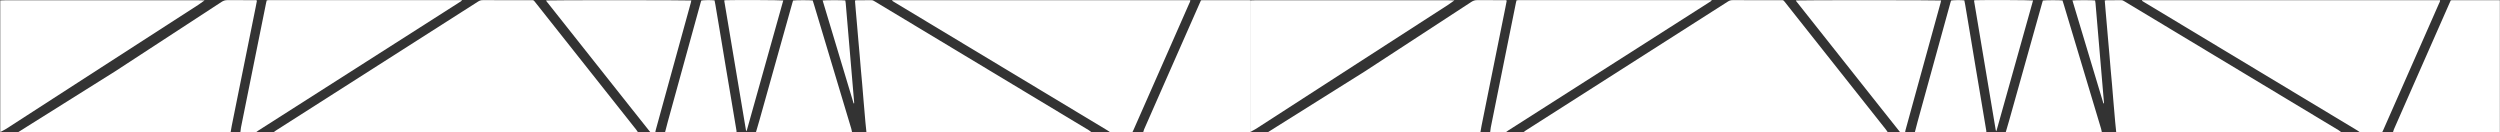
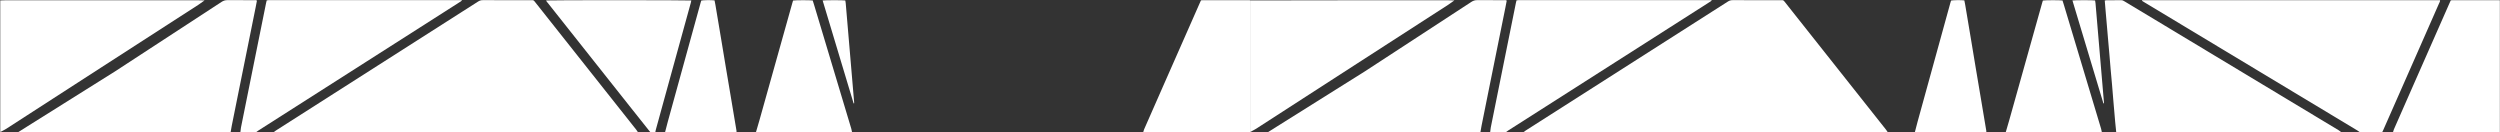
<svg xmlns="http://www.w3.org/2000/svg" width="4098" height="217" viewBox="0 0 4098 217" fill="none">
  <rect x="0" y="0" width="4098" height="217" fill="#333333" stroke="none" />
  <path d="M448.767 216.457C449.903 215.662 450.998 214.783 452.135 214.029C562.736 143.486 673.296 72.984 783.855 2.441C786.213 0.934 788.529 0.264 791.307 0.264C817.663 0.348 844.061 0.306 870.417 0.306C870.964 0.306 871.554 0.389 872.101 0.306C874.038 0.013 875.258 0.976 876.353 2.399C880.563 7.8 884.858 13.158 889.11 18.517C940.432 83.241 991.754 147.965 1043.03 212.731C1043.96 213.904 1044.76 215.243 1045.6 216.499C846.671 216.457 647.698 216.457 448.767 216.457Z" fill="white" />
-   <path d="M1819.27 216.457C1818.01 215.578 1816.83 214.657 1815.53 213.862C1699.2 143.821 1582.87 73.822 1466.5 3.822C1465.07 2.985 1463.68 2.064 1462.29 1.227C1462.88 -0.029 1463.81 0.389 1464.52 0.348C1465.49 0.264 1466.5 0.348 1467.47 0.348C1626.83 0.348 1786.14 0.348 1945.49 0.348C1947.3 0.348 1949.11 0.348 1951.09 0.348C1951.18 2.525 1950.13 4.032 1949.41 5.623C1938.88 29.612 1928.27 53.6 1917.71 77.631C1897.83 122.679 1877.96 167.726 1858.13 212.773C1857.59 214.029 1856.91 215.285 1856.32 216.541C1843.99 216.457 1831.61 216.457 1819.27 216.457Z" fill="white" />
-   <path d="M1420.23 216.456C1419.68 210.93 1419.05 205.362 1418.55 199.835C1417.45 187.611 1416.4 175.386 1415.39 163.161C1414.67 154.955 1414.09 146.75 1413.37 138.544C1412.7 130.632 1411.94 122.719 1411.22 114.806C1410.51 106.601 1409.87 98.395 1409.16 90.231C1408.49 82.319 1407.73 74.406 1407.05 66.493C1406.34 58.455 1405.66 50.375 1404.99 42.337C1404.28 34.131 1403.56 25.968 1402.84 17.762C1402.38 12.194 1401.92 6.668 1401.45 0.932C1402.47 0.723 1403.22 0.43 1404.02 0.43C1412.15 0.388 1420.27 0.472 1428.44 0.346C1430.59 0.304 1432.19 1.267 1433.87 2.272C1450.67 12.361 1467.47 22.493 1484.27 32.582C1584.3 92.785 1684.34 152.946 1784.37 213.19C1786.01 214.153 1787.44 215.409 1789 216.54C1666.06 216.456 1543.17 216.456 1420.23 216.456Z" fill="white" />
  <path d="M394.029 216.457C394.366 213.987 394.535 211.475 394.998 209.047C402.239 172.959 409.523 136.913 416.806 100.824C423.248 68.839 429.69 36.896 436.173 4.91C436.468 3.529 436.805 2.189 437.184 0.64C438.11 0.515 439.036 0.347 440.005 0.263C440.973 0.18 441.983 0.263 442.952 0.263C545.933 0.263 648.914 0.263 751.853 0.263C753.495 0.263 755.137 0.263 757.326 0.263C756.19 2.147 754.716 2.692 753.495 3.487C731.56 17.512 709.583 31.495 687.648 45.52C599.697 101.62 511.746 157.678 423.795 213.778C422.532 214.615 421.311 215.536 420.09 216.457C411.417 216.457 402.702 216.457 394.029 216.457Z" fill="white" />
  <path d="M29.94 216.502C31.414 215.706 187.392 117.825 188.781 116.903C246.966 78.973 305.151 41.085 363.251 3.071C366.325 1.062 369.356 0.182 373.019 0.224C387.46 0.392 401.901 0.266 416.384 0.308C417.899 0.308 419.457 -0.069 421.183 0.978C420.51 4.578 419.836 8.262 419.078 11.947C414.405 35.182 409.69 58.376 405.016 81.611C400.68 103.046 396.343 124.481 392.007 145.958C387.923 166.179 383.839 186.4 379.797 206.621C379.124 209.887 378.618 213.194 378.071 216.502C313.529 216.502 248.987 216.502 184.445 216.502C151.311 216.502 63.041 216.502 29.94 216.502Z" fill="white" />
  <path d="M1874.01 216.459C1874.43 215.035 1874.76 213.528 1875.35 212.188C1886.13 187.697 1896.91 163.164 1907.69 138.673C1927.26 94.295 1946.84 49.876 1966.42 5.498C1967.14 3.865 1967.89 2.233 1968.65 0.516C1969.91 0.432 1971.01 0.307 1972.15 0.307C1997.11 0.307 2022.08 0.307 2047 0.307C2047.72 0.307 2048.39 0.391 2049.11 0.432C2049.11 72.441 2049.11 144.45 2049.11 216.459C1990.75 216.459 1932.36 216.459 1874.01 216.459Z" fill="white" />
  <path d="M1065.82 216.456C1054.41 202.138 1043 187.82 1031.63 173.46C987.087 117.277 942.544 61.051 898 4.868C896.989 3.612 895.726 2.44 895.221 0.765C899.137 0.137 1129.64 0.179 1133.18 0.807C1132.89 2.146 1132.68 3.486 1132.3 4.826C1117.9 57.074 1103.46 109.364 1089.06 161.612C1084.3 178.819 1079.59 196.026 1074.87 213.233C1074.58 214.279 1074.45 215.41 1074.24 216.498C1071.46 216.456 1068.64 216.456 1065.82 216.456Z" fill="white" />
  <path d="M1239.23 216.457C1241.12 209.925 1243.1 203.394 1244.95 196.822C1262.97 132.684 1280.95 68.546 1298.93 4.408C1299.26 3.193 1299.68 2.021 1300.02 0.891C1303.26 0.221 1327.98 0.137 1332.19 0.807C1332.86 2.9 1333.62 5.119 1334.29 7.38C1354.71 75.328 1375.13 143.276 1395.51 211.223C1396.01 212.94 1396.27 214.74 1396.64 216.498C1344.19 216.457 1291.73 216.457 1239.23 216.457Z" fill="white" />
  <path d="M1090.23 216.46C1091.7 210.808 1093.09 205.114 1094.65 199.504C1112.54 134.612 1130.43 69.763 1148.33 4.871C1148.71 3.531 1149.13 2.234 1149.51 0.936C1152.45 0.14 1165.59 -0.027 1171.27 0.643C1171.74 3.071 1172.28 5.625 1172.75 8.22C1175.82 26.348 1178.85 44.476 1181.88 62.645C1184.54 78.471 1187.1 94.254 1189.76 110.079C1192.7 127.663 1195.69 145.246 1198.64 162.83C1201.54 179.995 1204.41 197.201 1207.27 214.366C1207.4 215.036 1207.31 215.748 1207.31 216.46C1168.24 216.46 1129.26 216.46 1090.23 216.46Z" fill="white" />
  <path d="M0.438 0.696C3.453 0.606 6.467 0.426 9.572 0.426C114.155 0.426 218.83 0.426 323.413 0.426C326.61 0.426 329.806 0.606 335.287 0.696C330.903 3.752 328.436 5.73 325.788 7.438C267.879 44.837 209.879 82.236 151.878 119.634C104.839 150.111 57.799 180.497 10.76 210.794C7.472 212.861 3.909 214.569 0.438 216.457C0.438 144.537 0.438 72.616 0.438 0.696Z" fill="white" />
-   <path d="M1223.79 215.077C1223.24 214.282 1222.9 213.947 1222.82 213.612C1210.9 142.734 1199.03 71.855 1187.12 0.768C1188.21 0.6 1189.01 0.391 1189.81 0.349C1205.77 -0.195 1279.91 0.14 1283.91 0.81C1263.91 72.107 1243.91 143.404 1223.79 215.077Z" fill="white" />
  <path d="M1348.48 0.81C1352.53 0.182 1381.87 0.182 1385.62 0.768C1385.83 2.192 1386.17 3.657 1386.29 5.164C1390.97 59.631 1395.6 114.098 1400.19 168.566C1400.23 168.942 1400.02 169.319 1399.85 169.905C1399.47 169.445 1399.13 169.194 1399.05 168.859C1382.25 112.968 1365.41 57.078 1348.48 0.81Z" fill="white" />
  <path d="M2497.43 216.457C2498.57 215.662 2499.66 214.783 2500.8 214.029C2611.4 143.486 2721.96 72.984 2832.52 2.441C2834.88 0.934 2837.19 0.264 2839.97 0.264C2866.33 0.348 2892.72 0.306 2919.08 0.306C2919.63 0.306 2920.22 0.389 2920.76 0.306C2922.7 0.013 2923.92 0.976 2925.02 2.399C2929.23 7.8 2933.52 13.158 2937.77 18.517C2989.09 83.241 3040.42 147.965 3091.7 212.731C3092.62 213.904 3093.42 215.243 3094.27 216.499C2895.33 216.457 2696.36 216.457 2497.43 216.457Z" fill="white" />
  <path d="M3867.93 216.457C3866.67 215.578 3865.49 214.657 3864.19 213.862C3747.86 143.821 3631.53 73.822 3515.16 3.822C3513.73 2.985 3512.34 2.064 3510.95 1.227C3511.54 -0.029 3512.47 0.389 3513.18 0.348C3514.15 0.264 3515.16 0.348 3516.13 0.348C3675.49 0.348 3834.8 0.348 3994.16 0.348C3995.97 0.348 3997.78 0.348 3999.76 0.348C3999.84 2.525 3998.79 4.032 3998.07 5.623C3987.55 29.612 3976.94 53.6 3966.37 77.631C3946.5 122.679 3926.62 167.726 3906.79 212.773C3906.25 214.029 3905.57 215.285 3904.98 216.541C3892.65 216.457 3880.27 216.457 3867.93 216.457Z" fill="white" />
  <path d="M3468.89 216.456C3468.35 210.93 3467.72 205.362 3467.21 199.835C3466.12 187.611 3465.06 175.386 3464.05 163.161C3463.34 154.955 3462.75 146.75 3462.03 138.544C3461.36 130.632 3460.6 122.719 3459.88 114.806C3459.17 106.601 3458.54 98.395 3457.82 90.231C3457.15 82.319 3456.39 74.406 3455.72 66.493C3455 58.455 3454.33 50.375 3453.65 42.337C3452.94 34.131 3452.22 25.968 3451.51 17.762C3451.04 12.194 3450.58 6.668 3450.12 0.932C3451.13 0.723 3451.89 0.43 3452.69 0.43C3460.81 0.388 3468.94 0.472 3477.1 0.346C3479.25 0.304 3480.85 1.267 3482.54 2.272C3499.33 12.361 3516.13 22.493 3532.93 32.582C3632.97 92.785 3733 152.946 3833.03 213.19C3834.68 214.153 3836.11 215.409 3837.66 216.54C3714.73 216.456 3591.83 216.456 3468.89 216.456Z" fill="white" />
  <path d="M2442.69 216.457C2443.03 213.987 2443.2 211.475 2443.66 209.047C2450.9 172.959 2458.19 136.913 2465.47 100.824C2471.91 68.839 2478.35 36.896 2484.84 4.91C2485.13 3.529 2485.47 2.189 2485.85 0.64C2486.77 0.515 2487.7 0.347 2488.67 0.263C2489.64 0.18 2490.65 0.263 2491.61 0.263C2594.6 0.263 2697.58 0.263 2800.52 0.263C2802.16 0.263 2803.8 0.263 2805.99 0.263C2804.85 2.147 2803.38 2.692 2802.16 3.487C2780.22 17.512 2758.25 31.495 2736.31 45.52C2648.36 101.62 2560.41 157.678 2472.46 213.778C2471.2 214.615 2469.97 215.536 2468.75 216.457C2460.08 216.457 2451.37 216.457 2442.69 216.457Z" fill="white" />
  <path d="M2078.6 216.502C2080.08 215.706 2236.05 117.825 2237.44 116.903C2295.63 78.973 2353.81 41.085 2411.91 3.071C2414.99 1.062 2418.02 0.182 2421.68 0.224C2436.12 0.392 2450.56 0.266 2465.05 0.308C2466.56 0.308 2468.12 -0.069 2469.85 0.978C2469.17 4.578 2468.5 8.262 2467.74 11.947C2463.07 35.182 2458.35 58.376 2453.68 81.611C2449.34 103.046 2445.01 124.481 2440.67 145.958C2436.59 166.179 2432.5 186.4 2428.46 206.621C2427.79 209.887 2427.28 213.194 2426.73 216.502C2362.19 216.502 2297.65 216.502 2233.11 216.502C2199.97 216.502 2111.7 216.502 2078.6 216.502Z" fill="white" />
  <path d="M3922.67 216.459C3923.09 215.035 3923.43 213.528 3924.02 212.188C3934.79 187.697 3945.57 163.164 3956.35 138.673C3975.93 94.295 3995.5 49.876 4015.08 5.498C4015.8 3.865 4016.56 2.233 4017.31 0.516C4018.58 0.432 4019.67 0.307 4020.81 0.307C4045.77 0.307 4070.74 0.307 4095.66 0.307C4096.38 0.307 4097.05 0.391 4097.77 0.432C4097.77 72.441 4097.77 144.45 4097.77 216.459C4039.42 216.459 3981.02 216.459 3922.67 216.459Z" fill="white" />
-   <path d="M3114.48 216.456C3103.07 202.138 3091.66 187.82 3080.29 173.46C3035.75 117.277 2991.21 61.051 2946.66 4.868C2945.65 3.612 2944.39 2.44 2943.88 0.765C2947.8 0.137 3178.31 0.179 3181.84 0.807C3181.55 2.146 3181.34 3.486 3180.96 4.826C3166.56 57.074 3152.12 109.364 3137.72 161.612C3132.96 178.819 3128.25 196.026 3123.53 213.233C3123.24 214.279 3123.11 215.41 3122.9 216.498C3120.12 216.456 3117.3 216.456 3114.48 216.456Z" fill="white" />
  <path d="M3287.89 216.457C3289.78 209.925 3291.76 203.394 3293.61 196.822C3311.63 132.684 3329.61 68.546 3347.59 4.408C3347.92 3.193 3348.35 2.021 3348.68 0.891C3351.92 0.221 3376.64 0.137 3380.85 0.807C3381.52 2.9 3382.28 5.119 3382.95 7.38C3403.37 75.328 3423.79 143.276 3444.17 211.223C3444.68 212.94 3444.93 214.74 3445.31 216.498C3392.85 216.457 3340.39 216.457 3287.89 216.457Z" fill="white" />
  <path d="M3138.89 216.46C3140.36 210.808 3141.75 205.114 3143.31 199.504C3161.2 134.612 3179.1 69.763 3196.99 4.871C3197.37 3.531 3197.79 2.234 3198.17 0.936C3201.12 0.14 3214.25 -0.027 3219.94 0.643C3220.4 3.071 3220.95 5.625 3221.41 8.22C3224.48 26.348 3227.51 44.476 3230.55 62.645C3233.2 78.471 3235.77 94.254 3238.42 110.079C3241.37 127.663 3244.36 145.246 3247.3 162.83C3250.21 179.995 3253.07 197.201 3255.93 214.366C3256.06 215.036 3255.98 215.748 3255.98 216.46C3216.9 216.46 3177.92 216.46 3138.89 216.46Z" fill="white" />
-   <path d="M2049.1 0.696C2052.11 0.606 2055.13 0.426 2058.23 0.426C2162.82 0.426 2267.49 0.426 2372.07 0.426C2375.27 0.426 2378.47 0.606 2383.95 0.696C2379.56 3.752 2377.1 5.73 2374.45 7.438C2316.54 44.837 2258.54 82.236 2200.54 119.634C2153.5 150.111 2106.46 180.497 2059.42 210.794C2056.13 212.861 2052.57 214.569 2049.1 216.457C2049.1 144.537 2049.1 72.616 2049.1 0.696Z" fill="white" />
-   <path d="M3272.45 215.077C3271.9 214.282 3271.57 213.947 3271.48 213.612C3259.57 142.734 3247.69 71.855 3235.78 0.768C3236.87 0.6 3237.67 0.391 3238.47 0.349C3254.43 -0.195 3328.57 0.14 3332.57 0.81C3312.57 72.107 3292.57 143.404 3272.45 215.077Z" fill="white" />
+   <path d="M2049.1 0.696C2162.82 0.426 2267.49 0.426 2372.07 0.426C2375.27 0.426 2378.47 0.606 2383.95 0.696C2379.56 3.752 2377.1 5.73 2374.45 7.438C2316.54 44.837 2258.54 82.236 2200.54 119.634C2153.5 150.111 2106.46 180.497 2059.42 210.794C2056.13 212.861 2052.57 214.569 2049.1 216.457C2049.1 144.537 2049.1 72.616 2049.1 0.696Z" fill="white" />
  <path d="M3397.15 0.81C3401.19 0.182 3430.53 0.182 3434.28 0.768C3434.49 2.192 3434.83 3.657 3434.95 5.164C3439.63 59.631 3444.26 114.098 3448.85 168.566C3448.89 168.942 3448.68 169.319 3448.51 169.905C3448.13 169.445 3447.8 169.194 3447.71 168.859C3430.91 112.968 3414.07 57.078 3397.15 0.81Z" fill="white" />
</svg>